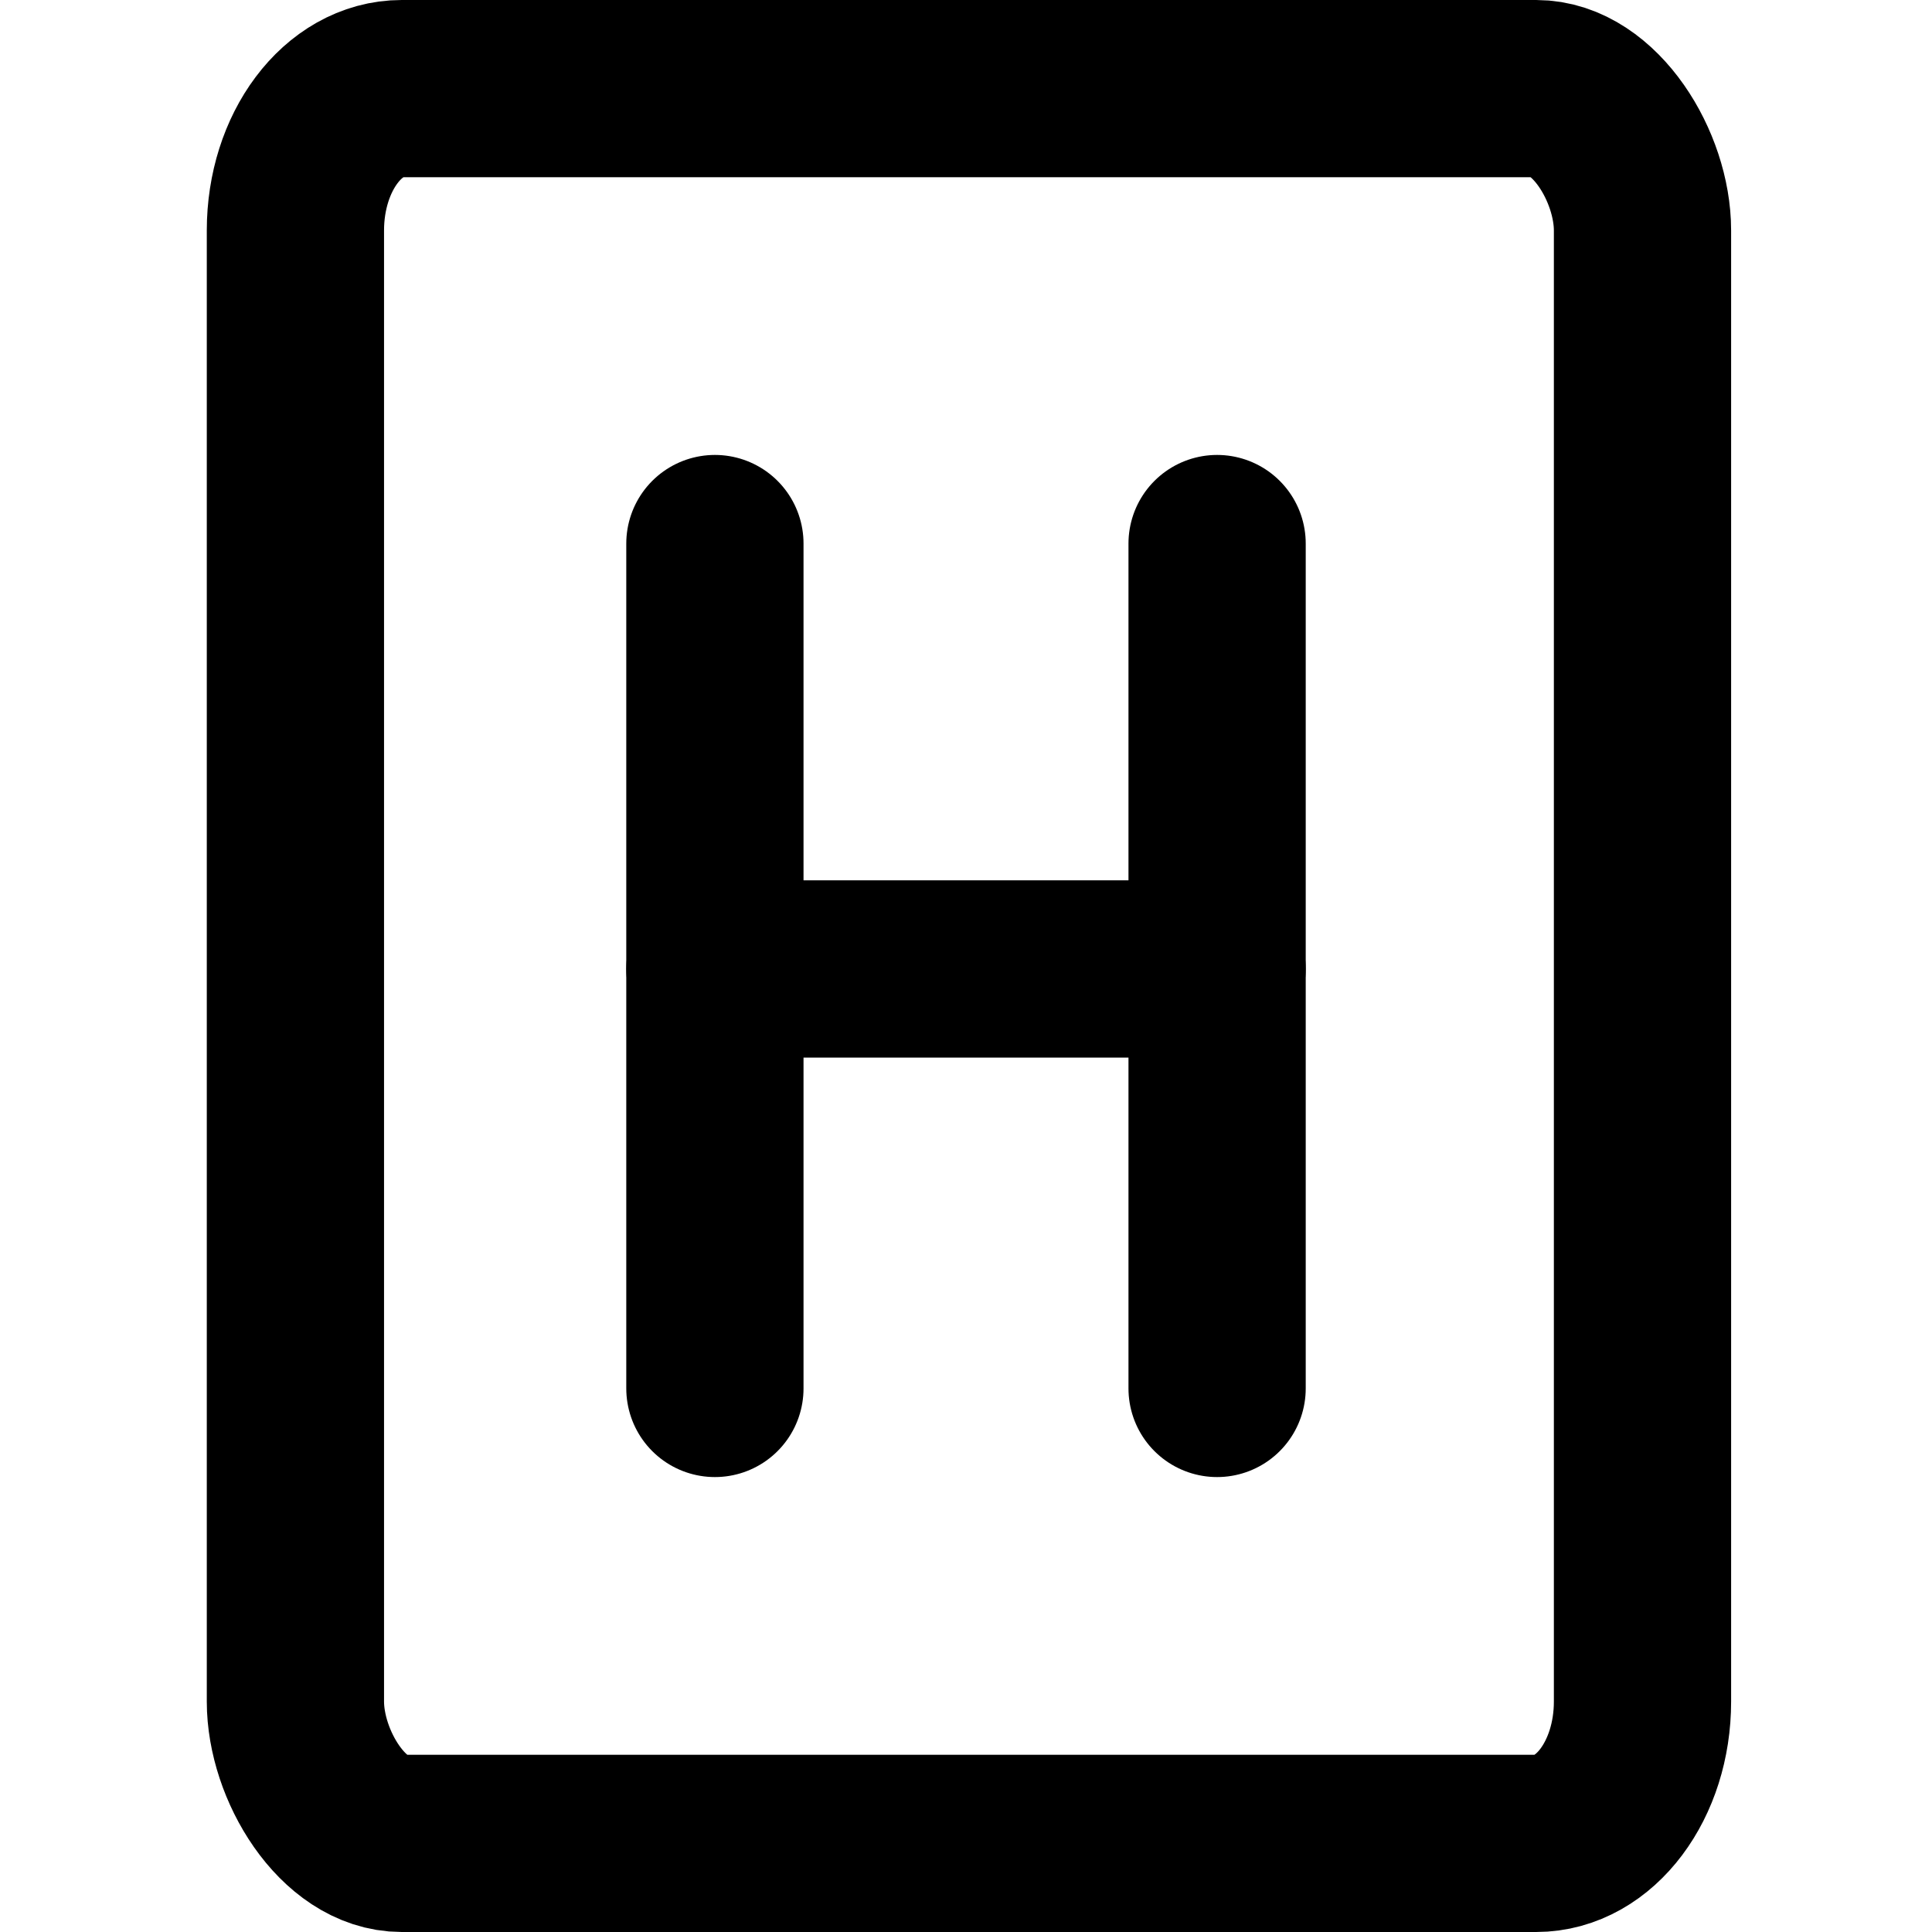
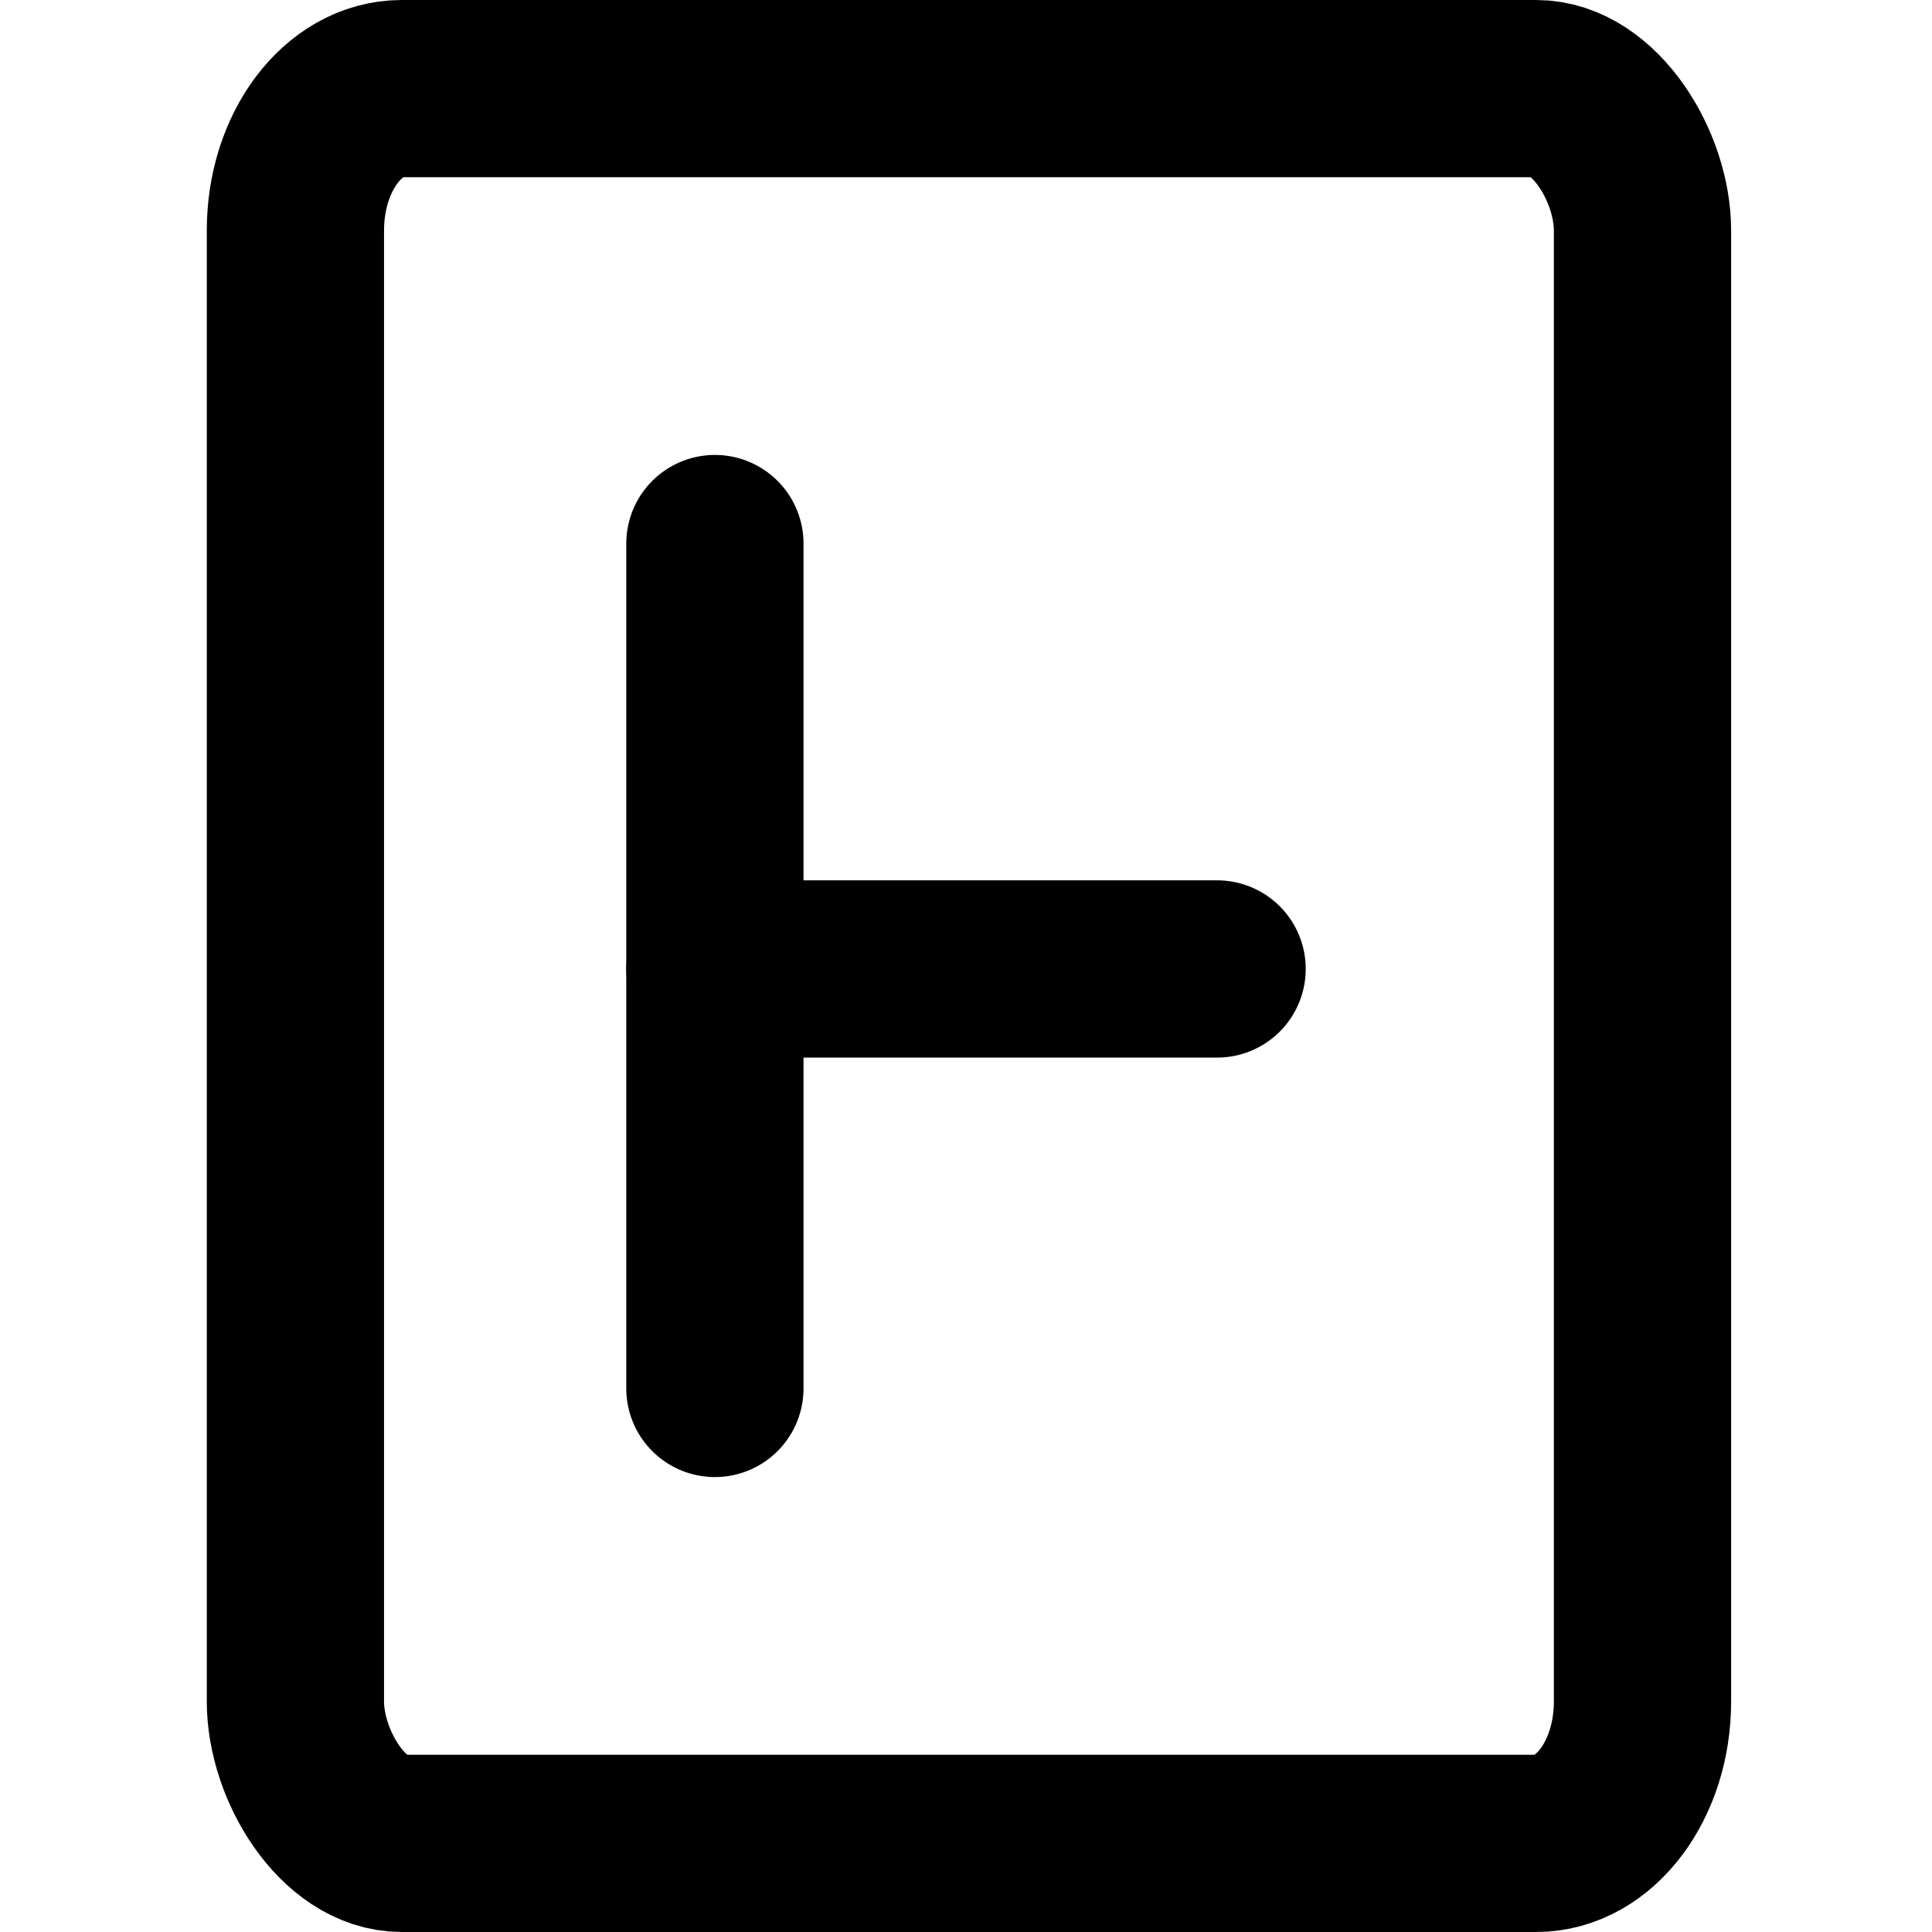
<svg xmlns="http://www.w3.org/2000/svg" xml:space="preserve" width="69px" height="69px" version="1.1" style="shape-rendering:geometricPrecision; text-rendering:geometricPrecision; image-rendering:optimizeQuality; fill-rule:evenodd; clip-rule:evenodd" viewBox="0 0 327 327">
  <defs>
    <style type="text/css">
   
    .str1 {stroke:black;stroke-width:30;stroke-miterlimit:2.613}
    .str0 {stroke:black;stroke-width:30;stroke-linecap:round;stroke-miterlimit:2.613}
    .fil0 {fill:none}
   
  </style>
  </defs>
  <g id="Capa_x0020_1">
    <g id="_1515169508896">
      <line class="fil0 str0" x1="121" y1="235" x2="121" y2="92" />
-       <line class="fil0 str0" x1="206" y1="235" x2="206" y2="92" />
      <line class="fil0 str0" x1="206" y1="164" x2="121" y2="164" />
    </g>
    <rect class="fil0" width="327" height="327" />
    <rect class="fil0 str1" x="50" y="15" width="228" height="297" rx="18" ry="24" />
  </g>
</svg>